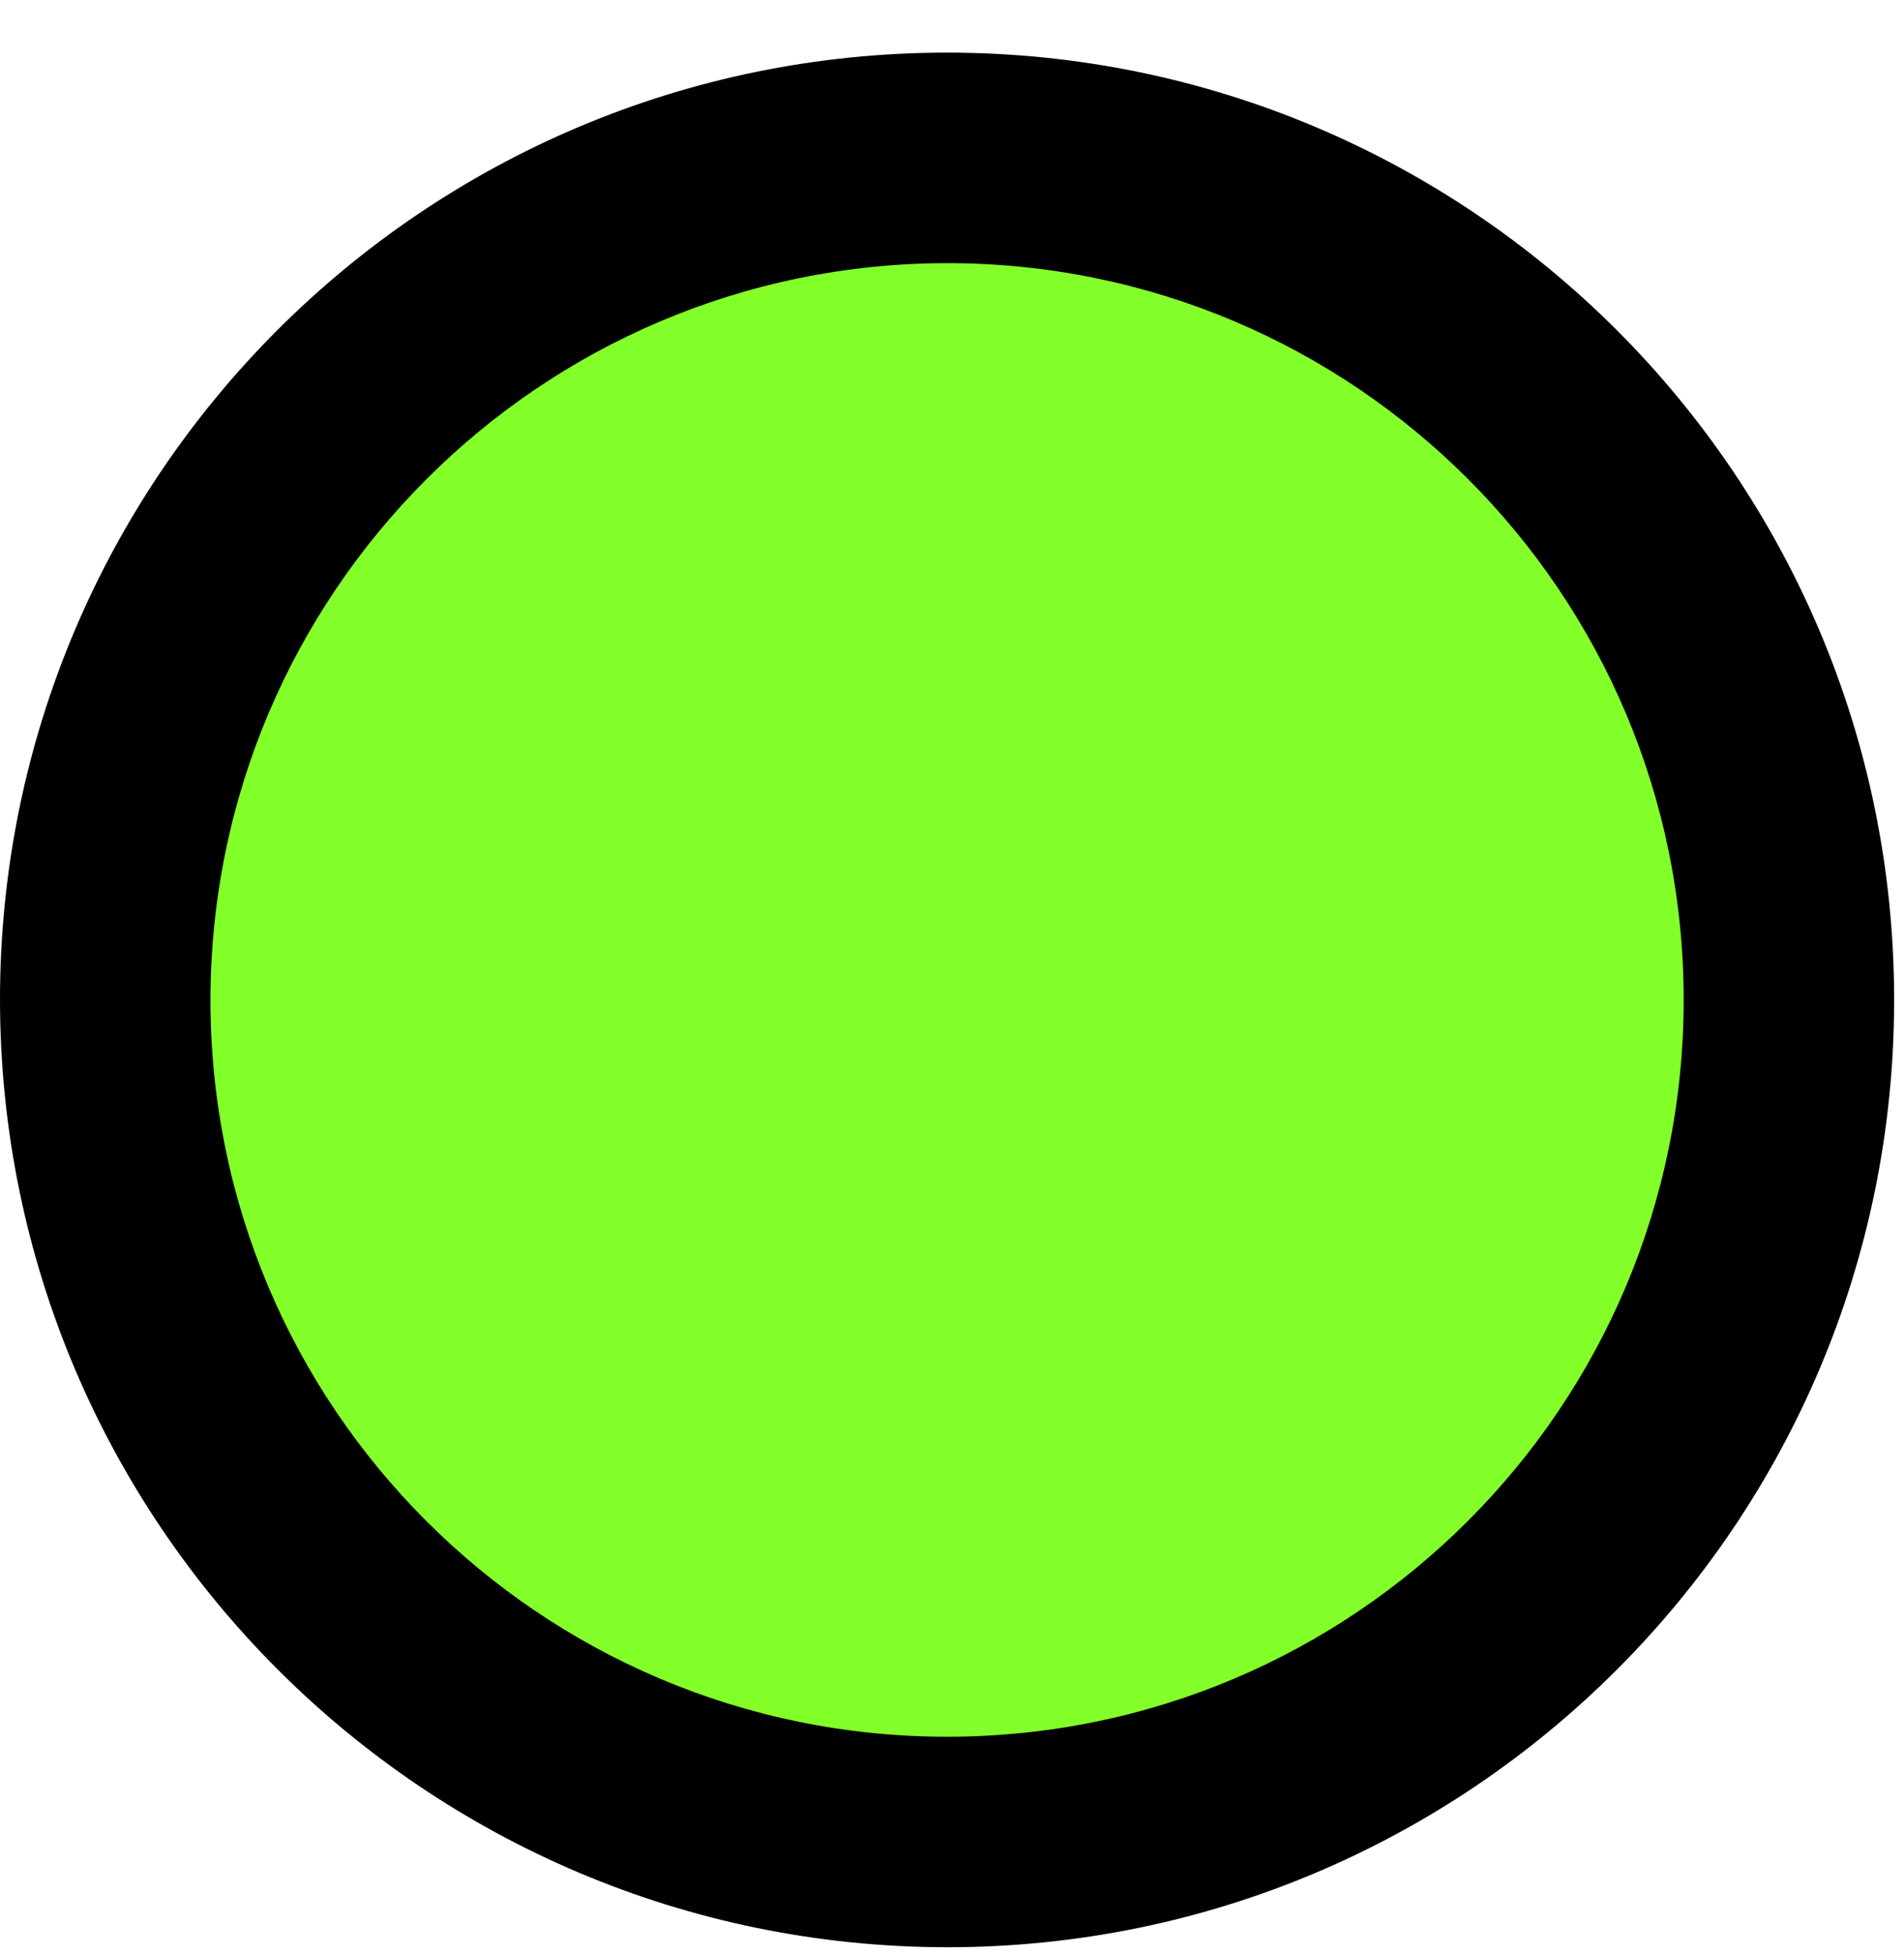
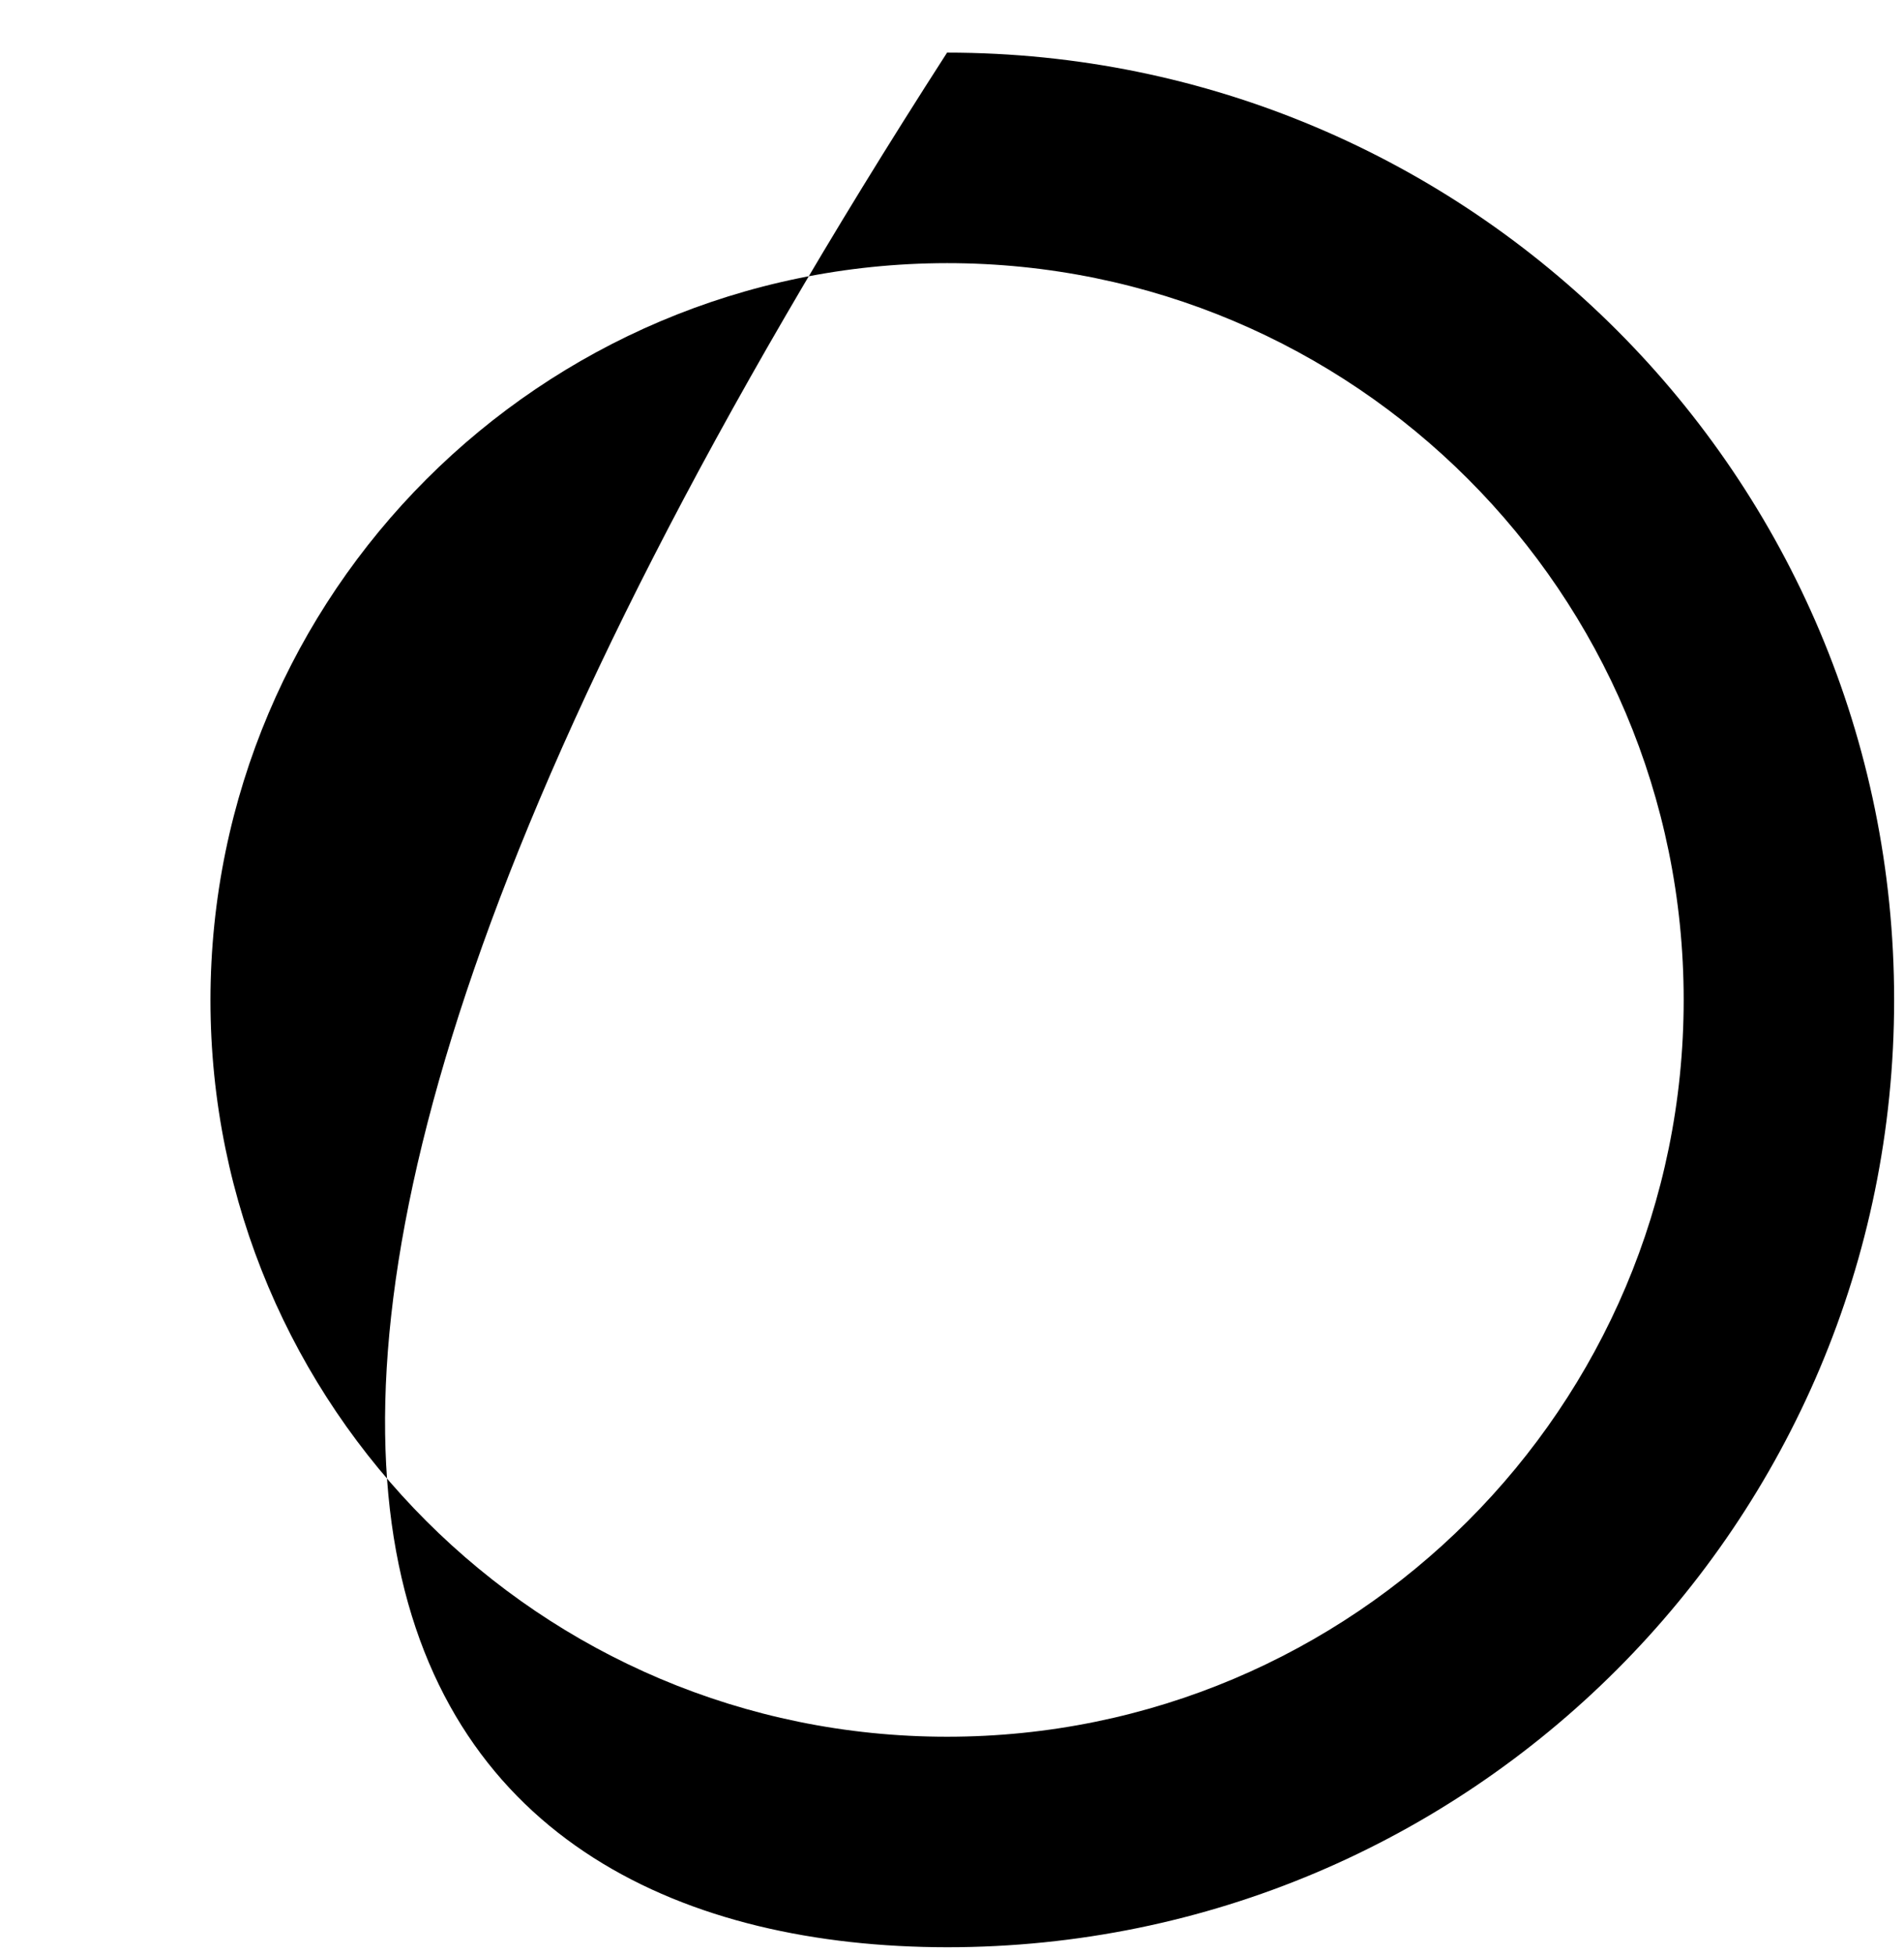
<svg xmlns="http://www.w3.org/2000/svg" width="193" height="198" viewBox="0 0 193 198" fill="none">
-   <path d="M96 186.667C48.87 186.667 10.667 148.464 10.667 101.333C10.667 54.203 48.87 16 96 16C143.13 16 181.333 54.203 181.333 101.333C181.333 148.464 143.13 186.667 96 186.667Z" fill="#83FF29" />
-   <path d="M96 197.334C149.021 197.334 192 154.354 192 101.333C192 48.313 149.021 5.333 96 5.333C42.979 5.333 0 48.313 0 101.333C0.057 154.328 43.005 197.276 96 197.334ZM96 26.667C137.24 26.667 170.667 60.094 170.667 101.333C170.667 142.573 137.24 176 96 176C54.76 176 21.333 142.573 21.333 101.333C21.38 60.115 54.781 26.714 96 26.667Z" fill="black" />
+   <path d="M96 197.334C149.021 197.334 192 154.354 192 101.333C192 48.313 149.021 5.333 96 5.333C0.057 154.328 43.005 197.276 96 197.334ZM96 26.667C137.24 26.667 170.667 60.094 170.667 101.333C170.667 142.573 137.24 176 96 176C54.76 176 21.333 142.573 21.333 101.333C21.38 60.115 54.781 26.714 96 26.667Z" fill="black" />
</svg>